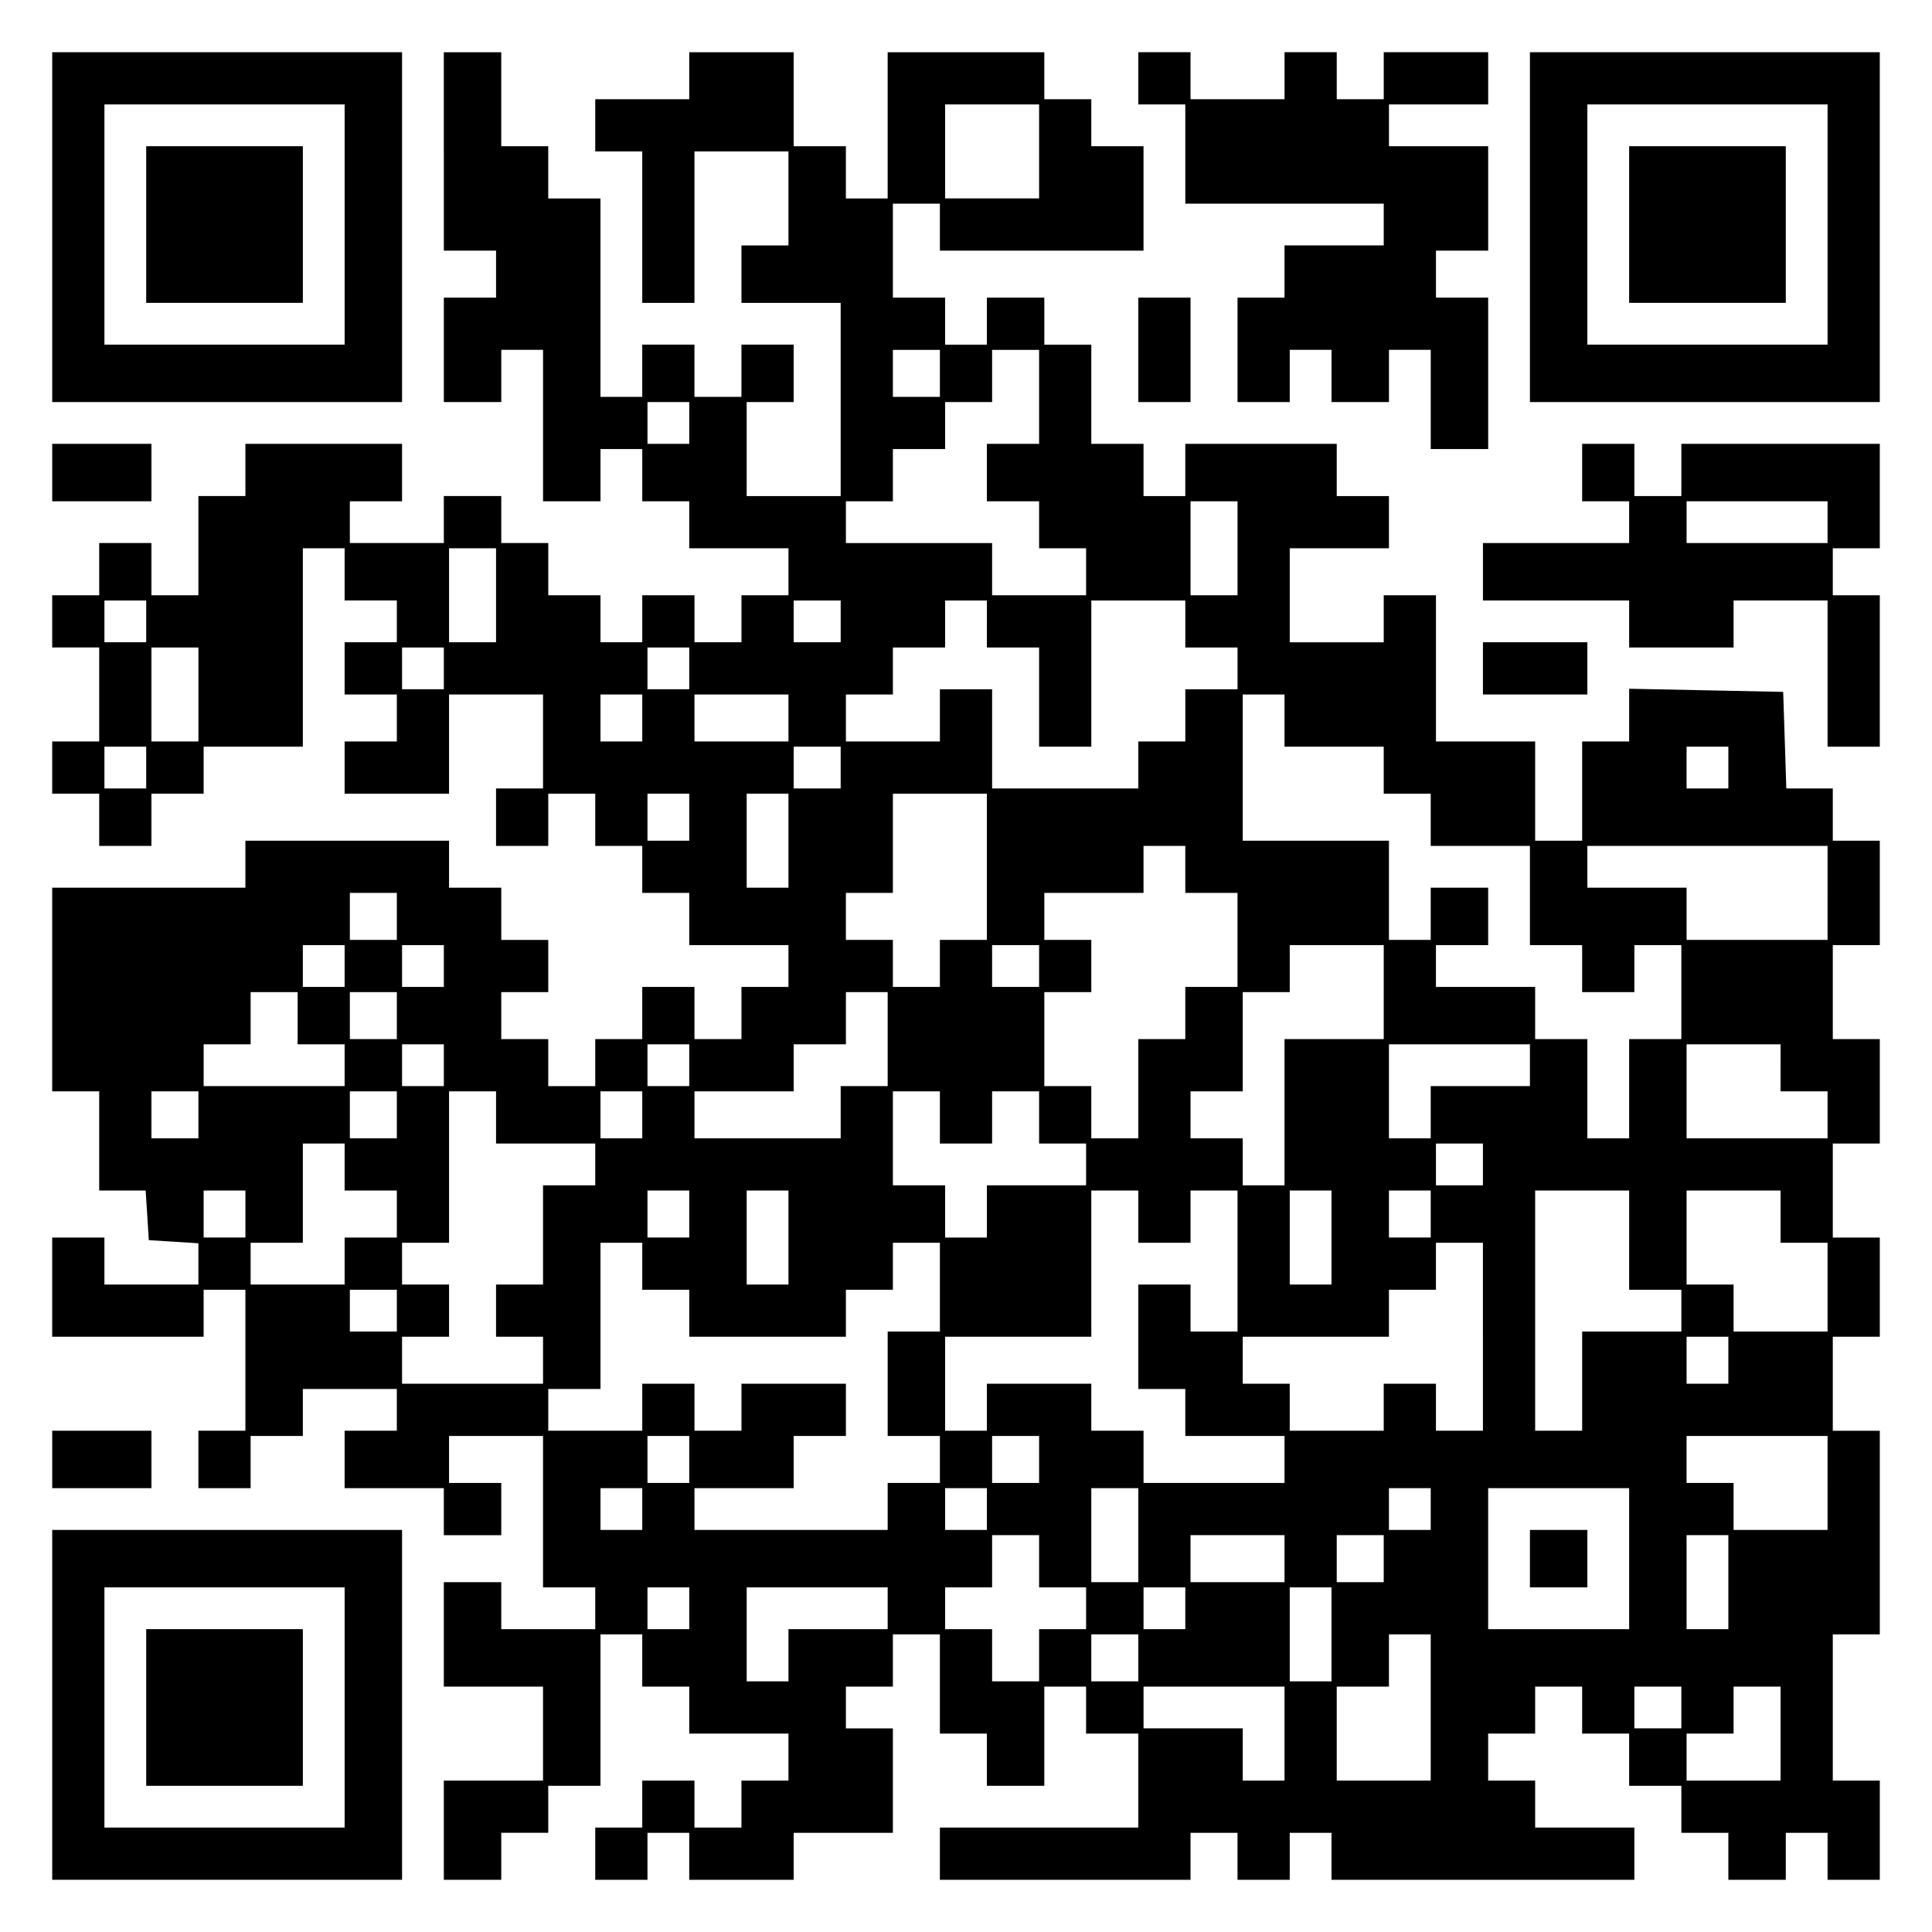
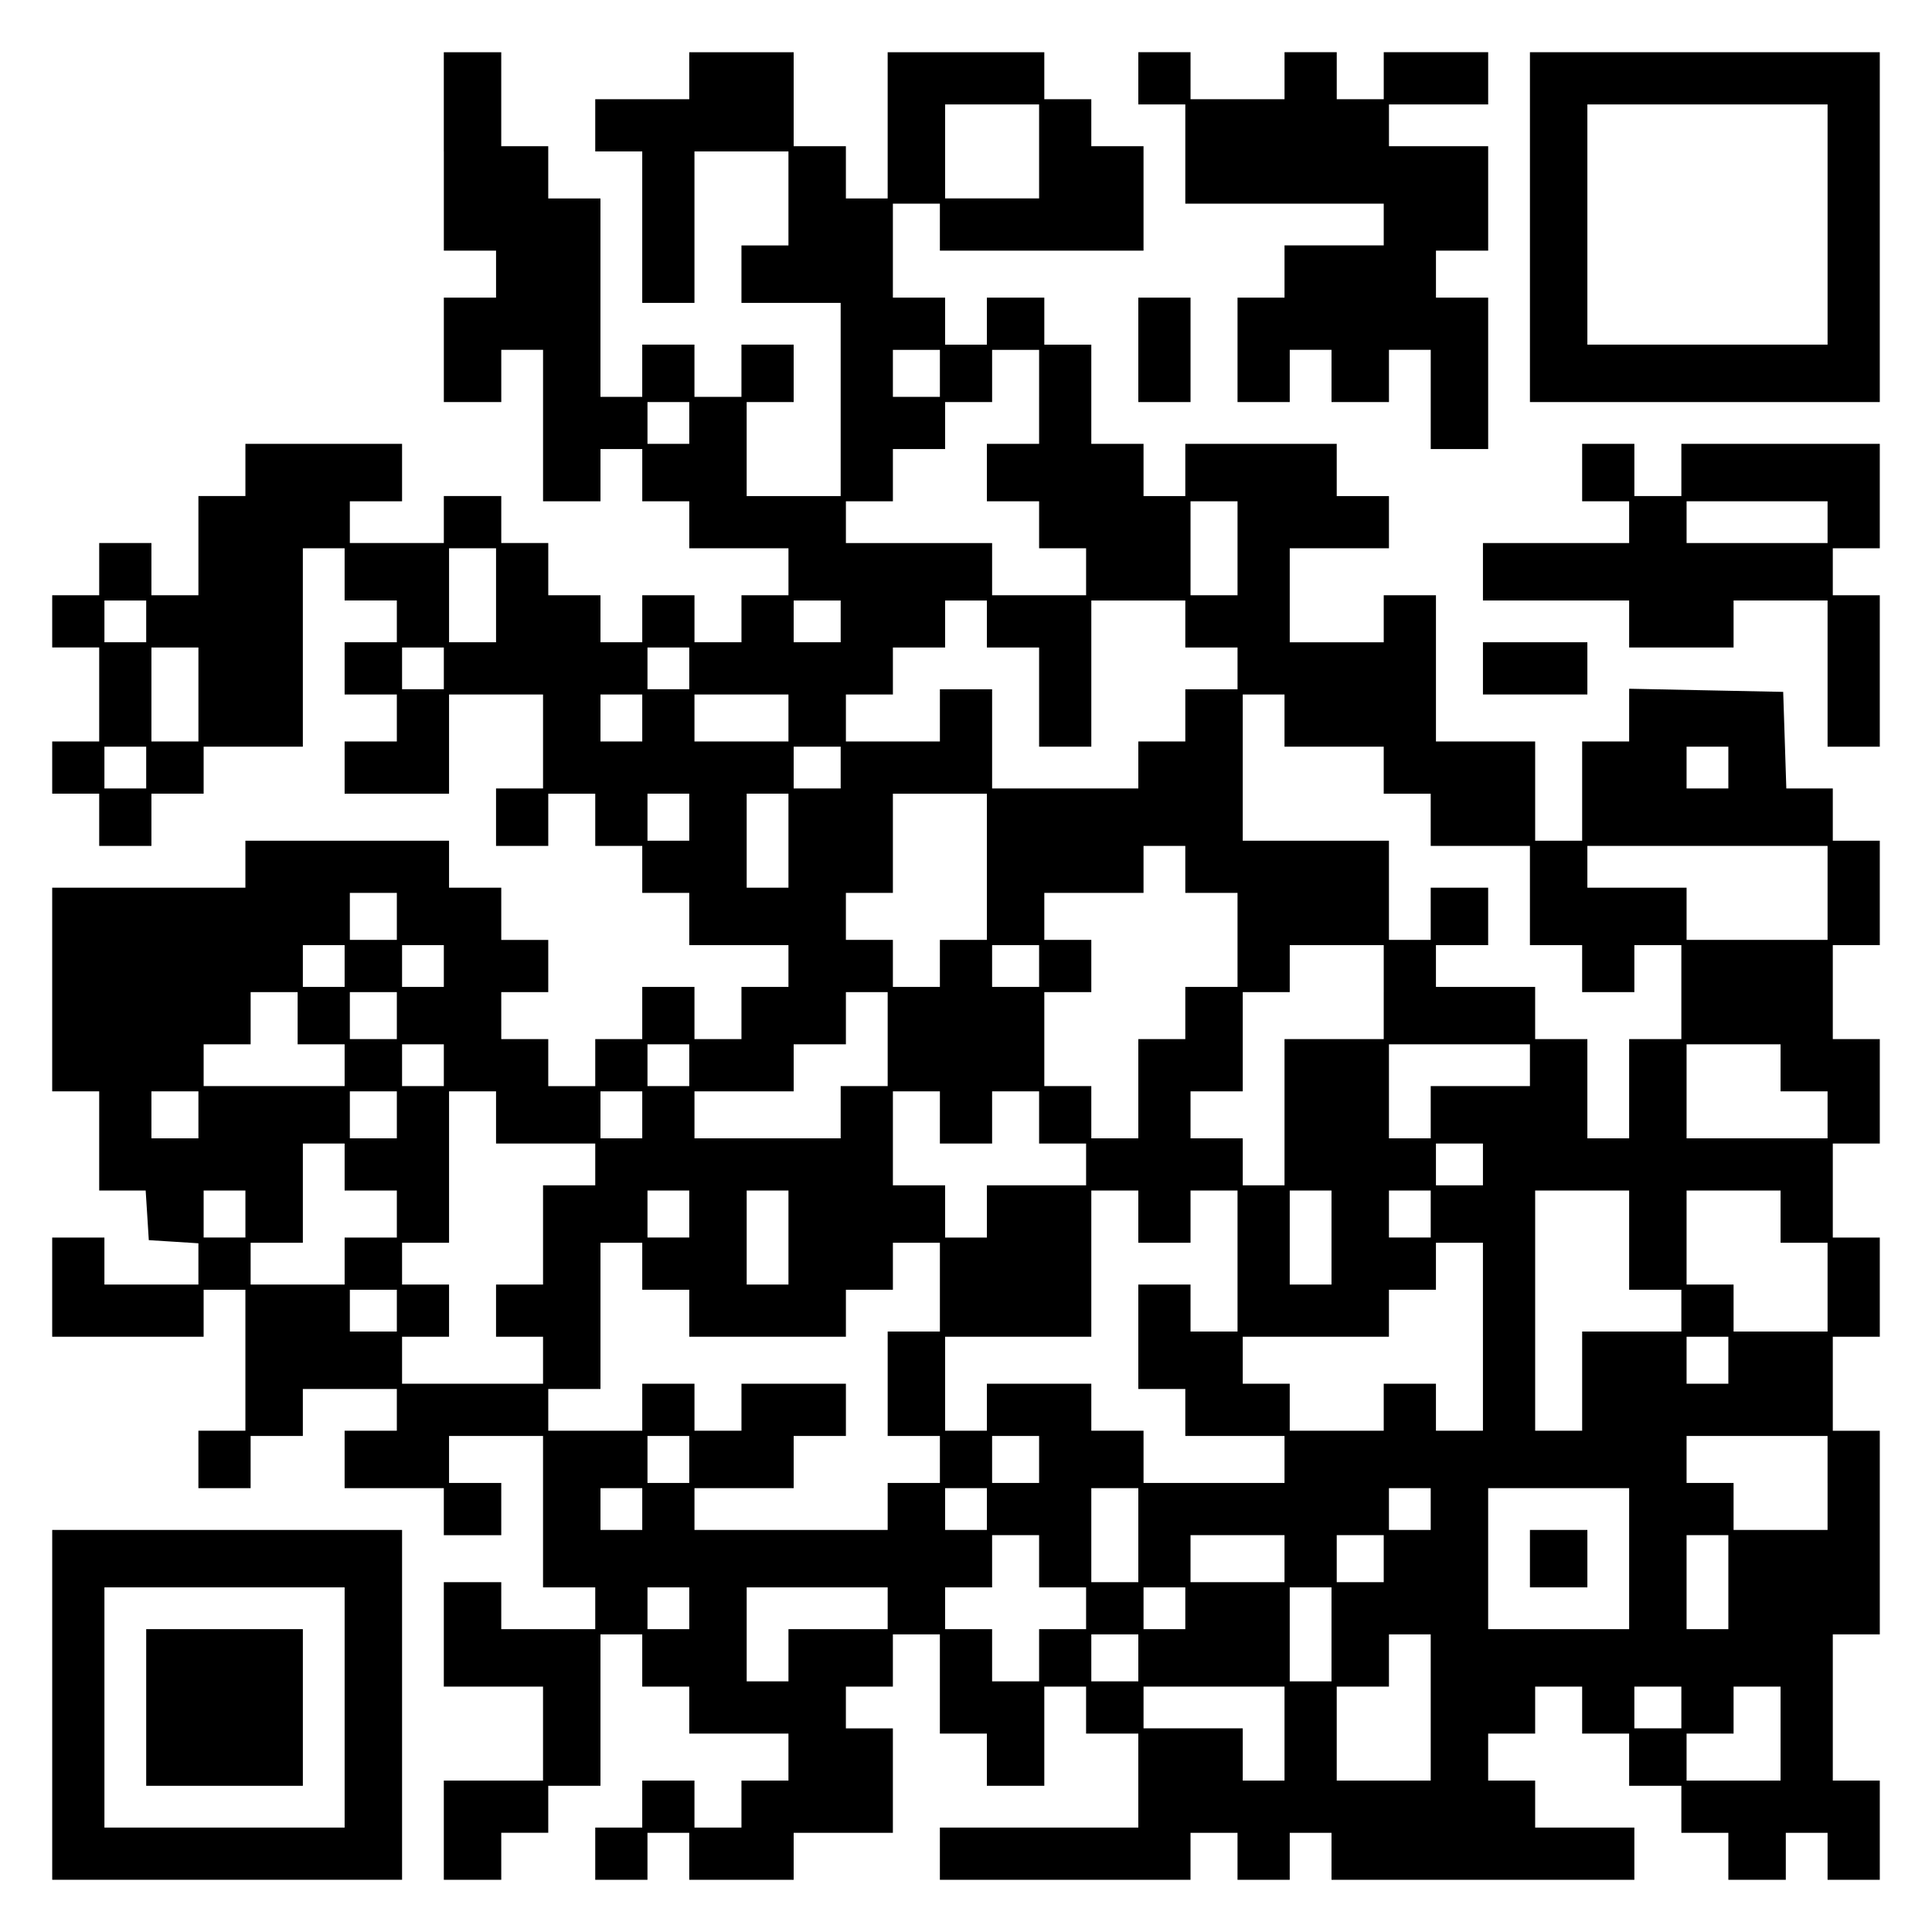
<svg xmlns="http://www.w3.org/2000/svg" version="1.0" width="100mm" height="100mm" viewBox="0 0 370 370" preserveAspectRatio="xMidYMid meet">
  <g transform="translate(0,370) scale(0.1,-0.1)" fill="#000000" stroke="none">
-     <path d="M100 3265 l0 -335 335 0 335 0 0 335 0 335 -335 0 -335 0 0 -335z m560 5 l0 -230 -230 0 -230 0 0 230 0 230 230 0 230 0 0 -230z" />
-     <path d="M280 3270 l0 -150 150 0 150 0 0 150 0 150 -150 0 -150 0 0 -150z" />
    <path d="M850 3410 l0 -190 50 0 50 0 0 -45 0 -45 -50 0 -50 0 0 -100 0 -100 55 0 55 0 0 50 0 50 40 0 40 0 0 -145 0 -145 55 0 55 0 0 50 0 50 40 0 40 0 0 -50 0 -50 45 0 45 0 0 -45 0 -45 95 0 95 0 0 -45 0 -45 -45 0 -45 0 0 -45 0 -45 -45 0 -45 0 0 45 0 45 -50 0 -50 0 0 -45 0 -45 -40 0 -40 0 0 45 0 45 -50 0 -50 0 0 50 0 50 -45 0 -45 0 0 45 0 45 -55 0 -55 0 0 -45 0 -45 -90 0 -90 0 0 40 0 40 50 0 50 0 0 55 0 55 -150 0 -150 0 0 -50 0 -50 -45 0 -45 0 0 -95 0 -95 -45 0 -45 0 0 50 0 50 -50 0 -50 0 0 -50 0 -50 -45 0 -45 0 0 -50 0 -50 45 0 45 0 0 -90 0 -90 -45 0 -45 0 0 -50 0 -50 45 0 45 0 0 -50 0 -50 50 0 50 0 0 50 0 50 50 0 50 0 0 45 0 45 95 0 95 0 0 190 0 190 40 0 40 0 0 -50 0 -50 50 0 50 0 0 -40 0 -40 -50 0 -50 0 0 -50 0 -50 50 0 50 0 0 -45 0 -45 -50 0 -50 0 0 -50 0 -50 100 0 100 0 0 95 0 95 90 0 90 0 0 -90 0 -90 -45 0 -45 0 0 -55 0 -55 50 0 50 0 0 50 0 50 45 0 45 0 0 -50 0 -50 45 0 45 0 0 -45 0 -45 45 0 45 0 0 -50 0 -50 95 0 95 0 0 -40 0 -40 -45 0 -45 0 0 -50 0 -50 -45 0 -45 0 0 50 0 50 -50 0 -50 0 0 -50 0 -50 -45 0 -45 0 0 -45 0 -45 -45 0 -45 0 0 45 0 45 -45 0 -45 0 0 45 0 45 45 0 45 0 0 50 0 50 -45 0 -45 0 0 50 0 50 -50 0 -50 0 0 45 0 45 -195 0 -195 0 0 -45 0 -45 -185 0 -185 0 0 -195 0 -195 45 0 45 0 0 -95 0 -95 44 0 45 0 3 -47 3 -48 48 -3 47 -3 0 -40 0 -39 -90 0 -90 0 0 45 0 45 -50 0 -50 0 0 -95 0 -95 145 0 145 0 0 45 0 45 40 0 40 0 0 -135 0 -135 -45 0 -45 0 0 -55 0 -55 50 0 50 0 0 50 0 50 50 0 50 0 0 45 0 45 90 0 90 0 0 -40 0 -40 -50 0 -50 0 0 -55 0 -55 95 0 95 0 0 -45 0 -45 55 0 55 0 0 50 0 50 -50 0 -50 0 0 45 0 45 90 0 90 0 0 -145 0 -145 50 0 50 0 0 -40 0 -40 -90 0 -90 0 0 45 0 45 -55 0 -55 0 0 -100 0 -100 95 0 95 0 0 -90 0 -90 -95 0 -95 0 0 -95 0 -95 55 0 55 0 0 45 0 45 45 0 45 0 0 45 0 45 50 0 50 0 0 145 0 145 40 0 40 0 0 -50 0 -50 45 0 45 0 0 -45 0 -45 95 0 95 0 0 -45 0 -45 -45 0 -45 0 0 -45 0 -45 -45 0 -45 0 0 45 0 45 -50 0 -50 0 0 -45 0 -45 -45 0 -45 0 0 -50 0 -50 50 0 50 0 0 45 0 45 40 0 40 0 0 -45 0 -45 100 0 100 0 0 45 0 45 95 0 95 0 0 100 0 100 -45 0 -45 0 0 40 0 40 45 0 45 0 0 50 0 50 45 0 45 0 0 -95 0 -95 45 0 45 0 0 -50 0 -50 55 0 55 0 0 95 0 95 40 0 40 0 0 -45 0 -45 50 0 50 0 0 -90 0 -90 -190 0 -190 0 0 -50 0 -50 240 0 240 0 0 45 0 45 45 0 45 0 0 -45 0 -45 50 0 50 0 0 45 0 45 40 0 40 0 0 -45 0 -45 290 0 290 0 0 50 0 50 -95 0 -95 0 0 45 0 45 -45 0 -45 0 0 45 0 45 45 0 45 0 0 45 0 45 45 0 45 0 0 -45 0 -45 45 0 45 0 0 -50 0 -50 50 0 50 0 0 -45 0 -45 45 0 45 0 0 -45 0 -45 55 0 55 0 0 45 0 45 40 0 40 0 0 -45 0 -45 50 0 50 0 0 95 0 95 -45 0 -45 0 0 140 0 140 45 0 45 0 0 195 0 195 -45 0 -45 0 0 90 0 90 45 0 45 0 0 95 0 95 -45 0 -45 0 0 90 0 90 45 0 45 0 0 100 0 100 -45 0 -45 0 0 90 0 90 45 0 45 0 0 100 0 100 -45 0 -45 0 0 50 0 50 -45 0 -44 0 -3 93 -3 92 -147 3 -148 3 0 -51 0 -50 -45 0 -45 0 0 -95 0 -95 -45 0 -45 0 0 95 0 95 -95 0 -95 0 0 140 0 140 -50 0 -50 0 0 -45 0 -45 -90 0 -90 0 0 90 0 90 95 0 95 0 0 50 0 50 -50 0 -50 0 0 50 0 50 -145 0 -145 0 0 -50 0 -50 -40 0 -40 0 0 50 0 50 -50 0 -50 0 0 95 0 95 -45 0 -45 0 0 45 0 45 -55 0 -55 0 0 -45 0 -45 -40 0 -40 0 0 45 0 45 -50 0 -50 0 0 90 0 90 45 0 45 0 0 -45 0 -45 195 0 195 0 0 100 0 100 -50 0 -50 0 0 45 0 45 -45 0 -45 0 0 45 0 45 -150 0 -150 0 0 -140 0 -140 -40 0 -40 0 0 50 0 50 -50 0 -50 0 0 90 0 90 -100 0 -100 0 0 -45 0 -45 -90 0 -90 0 0 -50 0 -50 45 0 45 0 0 -145 0 -145 50 0 50 0 0 145 0 145 90 0 90 0 0 -90 0 -90 -45 0 -45 0 0 -55 0 -55 95 0 95 0 0 -185 0 -185 -90 0 -90 0 0 90 0 90 45 0 45 0 0 55 0 55 -50 0 -50 0 0 -50 0 -50 -45 0 -45 0 0 50 0 50 -50 0 -50 0 0 -50 0 -50 -40 0 -40 0 0 190 0 190 -50 0 -50 0 0 50 0 50 -45 0 -45 0 0 90 0 90 -55 0 -55 0 0 -190z m1140 0 l0 -90 -90 0 -90 0 0 90 0 90 90 0 90 0 0 -90z m-190 -425 l0 -45 -45 0 -45 0 0 45 0 45 45 0 45 0 0 -45z m190 -45 l0 -90 -50 0 -50 0 0 -55 0 -55 50 0 50 0 0 -45 0 -45 45 0 45 0 0 -45 0 -45 -90 0 -90 0 0 50 0 50 -140 0 -140 0 0 40 0 40 45 0 45 0 0 50 0 50 50 0 50 0 0 45 0 45 45 0 45 0 0 50 0 50 45 0 45 0 0 -90z m-670 -50 l0 -40 -40 0 -40 0 0 40 0 40 40 0 40 0 0 -40z m1050 -240 l0 -90 -45 0 -45 0 0 90 0 90 45 0 45 0 0 -90z m-1420 -90 l0 -90 -45 0 -45 0 0 90 0 90 45 0 45 0 0 -90z m-670 -50 l0 -40 -40 0 -40 0 0 40 0 40 40 0 40 0 0 -40z m1330 0 l0 -40 -45 0 -45 0 0 40 0 40 45 0 45 0 0 -40z m280 -5 l0 -45 50 0 50 0 0 -95 0 -95 50 0 50 0 0 140 0 140 90 0 90 0 0 -45 0 -45 50 0 50 0 0 -40 0 -40 -50 0 -50 0 0 -50 0 -50 -45 0 -45 0 0 -45 0 -45 -140 0 -140 0 0 95 0 95 -50 0 -50 0 0 -50 0 -50 -90 0 -90 0 0 45 0 45 45 0 45 0 0 45 0 45 50 0 50 0 0 45 0 45 40 0 40 0 0 -45z m-1510 -135 l0 -90 -45 0 -45 0 0 90 0 90 45 0 45 0 0 -90z m470 50 l0 -40 -40 0 -40 0 0 40 0 40 40 0 40 0 0 -40z m470 0 l0 -40 -40 0 -40 0 0 40 0 40 40 0 40 0 0 -40z m-90 -95 l0 -45 -40 0 -40 0 0 45 0 45 40 0 40 0 0 -45z m280 0 l0 -45 -90 0 -90 0 0 45 0 45 90 0 90 0 0 -45z m950 -5 l0 -50 95 0 95 0 0 -45 0 -45 45 0 45 0 0 -50 0 -50 95 0 95 0 0 -95 0 -95 50 0 50 0 0 -45 0 -45 50 0 50 0 0 45 0 45 45 0 45 0 0 -90 0 -90 -50 0 -50 0 0 -95 0 -95 -40 0 -40 0 0 95 0 95 -50 0 -50 0 0 50 0 50 -95 0 -95 0 0 40 0 40 50 0 50 0 0 55 0 55 -55 0 -55 0 0 -50 0 -50 -40 0 -40 0 0 95 0 95 -140 0 -140 0 0 140 0 140 40 0 40 0 0 -50z m-2180 -90 l0 -40 -40 0 -40 0 0 40 0 40 40 0 40 0 0 -40z m1330 0 l0 -40 -45 0 -45 0 0 40 0 40 45 0 45 0 0 -40z m1700 0 l0 -40 -40 0 -40 0 0 40 0 40 40 0 40 0 0 -40z m-1990 -95 l0 -45 -40 0 -40 0 0 45 0 45 40 0 40 0 0 -45z m190 -45 l0 -90 -40 0 -40 0 0 90 0 90 40 0 40 0 0 -90z m380 -50 l0 -140 -45 0 -45 0 0 -45 0 -45 -45 0 -45 0 0 45 0 45 -45 0 -45 0 0 45 0 45 45 0 45 0 0 95 0 95 90 0 90 0 0 -140z m380 -5 l0 -45 50 0 50 0 0 -90 0 -90 -50 0 -50 0 0 -50 0 -50 -45 0 -45 0 0 -95 0 -95 -45 0 -45 0 0 50 0 50 -45 0 -45 0 0 90 0 90 45 0 45 0 0 50 0 50 -45 0 -45 0 0 45 0 45 95 0 95 0 0 45 0 45 40 0 40 0 0 -45z m1230 -45 l0 -90 -135 0 -135 0 0 50 0 50 -95 0 -95 0 0 40 0 40 230 0 230 0 0 -90z m-2740 -45 l0 -45 -45 0 -45 0 0 45 0 45 45 0 45 0 0 -45z m-100 -95 l0 -40 -40 0 -40 0 0 40 0 40 40 0 40 0 0 -40z m190 0 l0 -40 -40 0 -40 0 0 40 0 40 40 0 40 0 0 -40z m1140 0 l0 -40 -45 0 -45 0 0 40 0 40 45 0 45 0 0 -40z m660 -50 l0 -90 -95 0 -95 0 0 -140 0 -140 -40 0 -40 0 0 45 0 45 -50 0 -50 0 0 45 0 45 50 0 50 0 0 95 0 95 45 0 45 0 0 45 0 45 90 0 90 0 0 -90z m-2080 -50 l0 -50 45 0 45 0 0 -40 0 -40 -135 0 -135 0 0 40 0 40 45 0 45 0 0 50 0 50 45 0 45 0 0 -50z m190 5 l0 -45 -45 0 -45 0 0 45 0 45 45 0 45 0 0 -45z m940 -45 l0 -90 -45 0 -45 0 0 -50 0 -50 -140 0 -140 0 0 45 0 45 95 0 95 0 0 45 0 45 50 0 50 0 0 50 0 50 40 0 40 0 0 -90z m-850 -50 l0 -40 -40 0 -40 0 0 40 0 40 40 0 40 0 0 -40z m470 0 l0 -40 -40 0 -40 0 0 40 0 40 40 0 40 0 0 -40z m1610 0 l0 -40 -95 0 -95 0 0 -50 0 -50 -40 0 -40 0 0 90 0 90 135 0 135 0 0 -40z m480 -5 l0 -45 45 0 45 0 0 -45 0 -45 -135 0 -135 0 0 90 0 90 90 0 90 0 0 -45z m-3030 -90 l0 -45 -45 0 -45 0 0 45 0 45 45 0 45 0 0 -45z m380 0 l0 -45 -45 0 -45 0 0 45 0 45 45 0 45 0 0 -45z m190 -5 l0 -50 95 0 95 0 0 -40 0 -40 -50 0 -50 0 0 -95 0 -95 -45 0 -45 0 0 -50 0 -50 45 0 45 0 0 -45 0 -45 -135 0 -135 0 0 45 0 45 45 0 45 0 0 50 0 50 -45 0 -45 0 0 40 0 40 45 0 45 0 0 145 0 145 45 0 45 0 0 -50z m280 5 l0 -45 -40 0 -40 0 0 45 0 45 40 0 40 0 0 -45z m570 -5 l0 -50 50 0 50 0 0 50 0 50 45 0 45 0 0 -50 0 -50 45 0 45 0 0 -40 0 -40 -95 0 -95 0 0 -50 0 -50 -40 0 -40 0 0 50 0 50 -50 0 -50 0 0 90 0 90 45 0 45 0 0 -50z m-1140 -95 l0 -45 50 0 50 0 0 -45 0 -45 -50 0 -50 0 0 -45 0 -45 -90 0 -90 0 0 40 0 40 50 0 50 0 0 95 0 95 40 0 40 0 0 -45z m2180 5 l0 -40 -45 0 -45 0 0 40 0 40 45 0 45 0 0 -40z m-2370 -95 l0 -45 -40 0 -40 0 0 45 0 45 40 0 40 0 0 -45z m850 0 l0 -45 -40 0 -40 0 0 45 0 45 40 0 40 0 0 -45z m190 -45 l0 -90 -40 0 -40 0 0 90 0 90 40 0 40 0 0 -90z m670 40 l0 -50 50 0 50 0 0 50 0 50 45 0 45 0 0 -135 0 -135 -45 0 -45 0 0 45 0 45 -50 0 -50 0 0 -100 0 -100 45 0 45 0 0 -45 0 -45 95 0 95 0 0 -45 0 -45 -135 0 -135 0 0 50 0 50 -50 0 -50 0 0 45 0 45 -100 0 -100 0 0 -45 0 -45 -40 0 -40 0 0 90 0 90 140 0 140 0 0 140 0 140 45 0 45 0 0 -50z m370 -40 l0 -90 -40 0 -40 0 0 90 0 90 40 0 40 0 0 -90z m190 45 l0 -45 -40 0 -40 0 0 45 0 45 40 0 40 0 0 -45z m380 -50 l0 -95 50 0 50 0 0 -40 0 -40 -95 0 -95 0 0 -95 0 -95 -45 0 -45 0 0 230 0 230 90 0 90 0 0 -95z m290 45 l0 -50 45 0 45 0 0 -85 0 -85 -90 0 -90 0 0 45 0 45 -45 0 -45 0 0 90 0 90 90 0 90 0 0 -50z m-2180 -95 l0 -45 45 0 45 0 0 -45 0 -45 150 0 150 0 0 45 0 45 45 0 45 0 0 45 0 45 45 0 45 0 0 -85 0 -85 -50 0 -50 0 0 -100 0 -100 50 0 50 0 0 -45 0 -45 -50 0 -50 0 0 -45 0 -45 -185 0 -185 0 0 40 0 40 95 0 95 0 0 50 0 50 50 0 50 0 0 50 0 50 -100 0 -100 0 0 -45 0 -45 -45 0 -45 0 0 45 0 45 -50 0 -50 0 0 -45 0 -45 -90 0 -90 0 0 40 0 40 50 0 50 0 0 140 0 140 40 0 40 0 0 -45z m1610 -135 l0 -180 -45 0 -45 0 0 45 0 45 -50 0 -50 0 0 -45 0 -45 -90 0 -90 0 0 45 0 45 -45 0 -45 0 0 45 0 45 140 0 140 0 0 45 0 45 45 0 45 0 0 45 0 45 45 0 45 0 0 -180z m-2080 50 l0 -40 -45 0 -45 0 0 40 0 40 45 0 45 0 0 -40z m2550 -95 l0 -45 -40 0 -40 0 0 45 0 45 40 0 40 0 0 -45z m-1990 -190 l0 -45 -40 0 -40 0 0 45 0 45 40 0 40 0 0 -45z m670 0 l0 -45 -45 0 -45 0 0 45 0 45 45 0 45 0 0 -45z m1510 -45 l0 -90 -90 0 -90 0 0 45 0 45 -45 0 -45 0 0 45 0 45 135 0 135 0 0 -90z m-2270 -50 l0 -40 -40 0 -40 0 0 40 0 40 40 0 40 0 0 -40z m660 0 l0 -40 -40 0 -40 0 0 40 0 40 40 0 40 0 0 -40z m290 -50 l0 -90 -45 0 -45 0 0 90 0 90 45 0 45 0 0 -90z m560 50 l0 -40 -40 0 -40 0 0 40 0 40 40 0 40 0 0 -40z m380 -95 l0 -135 -135 0 -135 0 0 135 0 135 135 0 135 0 0 -135z m-1130 -5 l0 -50 45 0 45 0 0 -40 0 -40 -45 0 -45 0 0 -50 0 -50 -45 0 -45 0 0 50 0 50 -45 0 -45 0 0 40 0 40 45 0 45 0 0 50 0 50 45 0 45 0 0 -50z m470 5 l0 -45 -90 0 -90 0 0 45 0 45 90 0 90 0 0 -45z m190 0 l0 -45 -45 0 -45 0 0 45 0 45 45 0 45 0 0 -45z m660 -45 l0 -90 -40 0 -40 0 0 90 0 90 40 0 40 0 0 -90z m-1990 -50 l0 -40 -40 0 -40 0 0 40 0 40 40 0 40 0 0 -40z m380 0 l0 -40 -95 0 -95 0 0 -50 0 -50 -40 0 -40 0 0 90 0 90 135 0 135 0 0 -40z m570 0 l0 -40 -40 0 -40 0 0 40 0 40 40 0 40 0 0 -40z m280 -50 l0 -90 -40 0 -40 0 0 90 0 90 40 0 40 0 0 -90z m-370 -45 l0 -45 -45 0 -45 0 0 45 0 45 45 0 45 0 0 -45z m560 -95 l0 -140 -90 0 -90 0 0 90 0 90 50 0 50 0 0 50 0 50 40 0 40 0 0 -140z m-280 -50 l0 -90 -40 0 -40 0 0 50 0 50 -95 0 -95 0 0 40 0 40 135 0 135 0 0 -90z m760 50 l0 -40 -45 0 -45 0 0 40 0 40 45 0 45 0 0 -40z m190 -50 l0 -90 -90 0 -90 0 0 45 0 45 45 0 45 0 0 45 0 45 45 0 45 0 0 -90z" />
    <path d="M2930 715 l0 -55 55 0 55 0 0 55 0 55 -55 0 -55 0 0 -55z" />
    <path d="M2180 3550 l0 -50 45 0 45 0 0 -95 0 -95 190 0 190 0 0 -40 0 -40 -95 0 -95 0 0 -50 0 -50 -45 0 -45 0 0 -100 0 -100 50 0 50 0 0 50 0 50 40 0 40 0 0 -50 0 -50 55 0 55 0 0 50 0 50 40 0 40 0 0 -95 0 -95 55 0 55 0 0 145 0 145 -50 0 -50 0 0 45 0 45 50 0 50 0 0 100 0 100 -95 0 -95 0 0 40 0 40 95 0 95 0 0 50 0 50 -100 0 -100 0 0 -45 0 -45 -45 0 -45 0 0 45 0 45 -50 0 -50 0 0 -45 0 -45 -90 0 -90 0 0 45 0 45 -50 0 -50 0 0 -50z" />
    <path d="M2930 3265 l0 -335 335 0 335 0 0 335 0 335 -335 0 -335 0 0 -335z m570 5 l0 -230 -230 0 -230 0 0 230 0 230 230 0 230 0 0 -230z" />
-     <path d="M3120 3270 l0 -150 150 0 150 0 0 150 0 150 -150 0 -150 0 0 -150z" />
    <path d="M2180 3030 l0 -100 50 0 50 0 0 100 0 100 -50 0 -50 0 0 -100z" />
-     <path d="M100 2795 l0 -55 95 0 95 0 0 55 0 55 -95 0 -95 0 0 -55z" />
    <path d="M3030 2795 l0 -55 45 0 45 0 0 -40 0 -40 -140 0 -140 0 0 -55 0 -55 140 0 140 0 0 -45 0 -45 100 0 100 0 0 45 0 45 90 0 90 0 0 -140 0 -140 50 0 50 0 0 145 0 145 -45 0 -45 0 0 45 0 45 45 0 45 0 0 100 0 100 -190 0 -190 0 0 -50 0 -50 -45 0 -45 0 0 50 0 50 -50 0 -50 0 0 -55z m470 -95 l0 -40 -135 0 -135 0 0 40 0 40 135 0 135 0 0 -40z" />
    <path d="M2840 2420 l0 -50 100 0 100 0 0 50 0 50 -100 0 -100 0 0 -50z" />
-     <path d="M100 905 l0 -55 95 0 95 0 0 55 0 55 -95 0 -95 0 0 -55z" />
    <path d="M100 435 l0 -335 335 0 335 0 0 335 0 335 -335 0 -335 0 0 -335z m560 -5 l0 -230 -230 0 -230 0 0 230 0 230 230 0 230 0 0 -230z" />
    <path d="M280 430 l0 -150 150 0 150 0 0 150 0 150 -150 0 -150 0 0 -150z" />
  </g>
</svg>